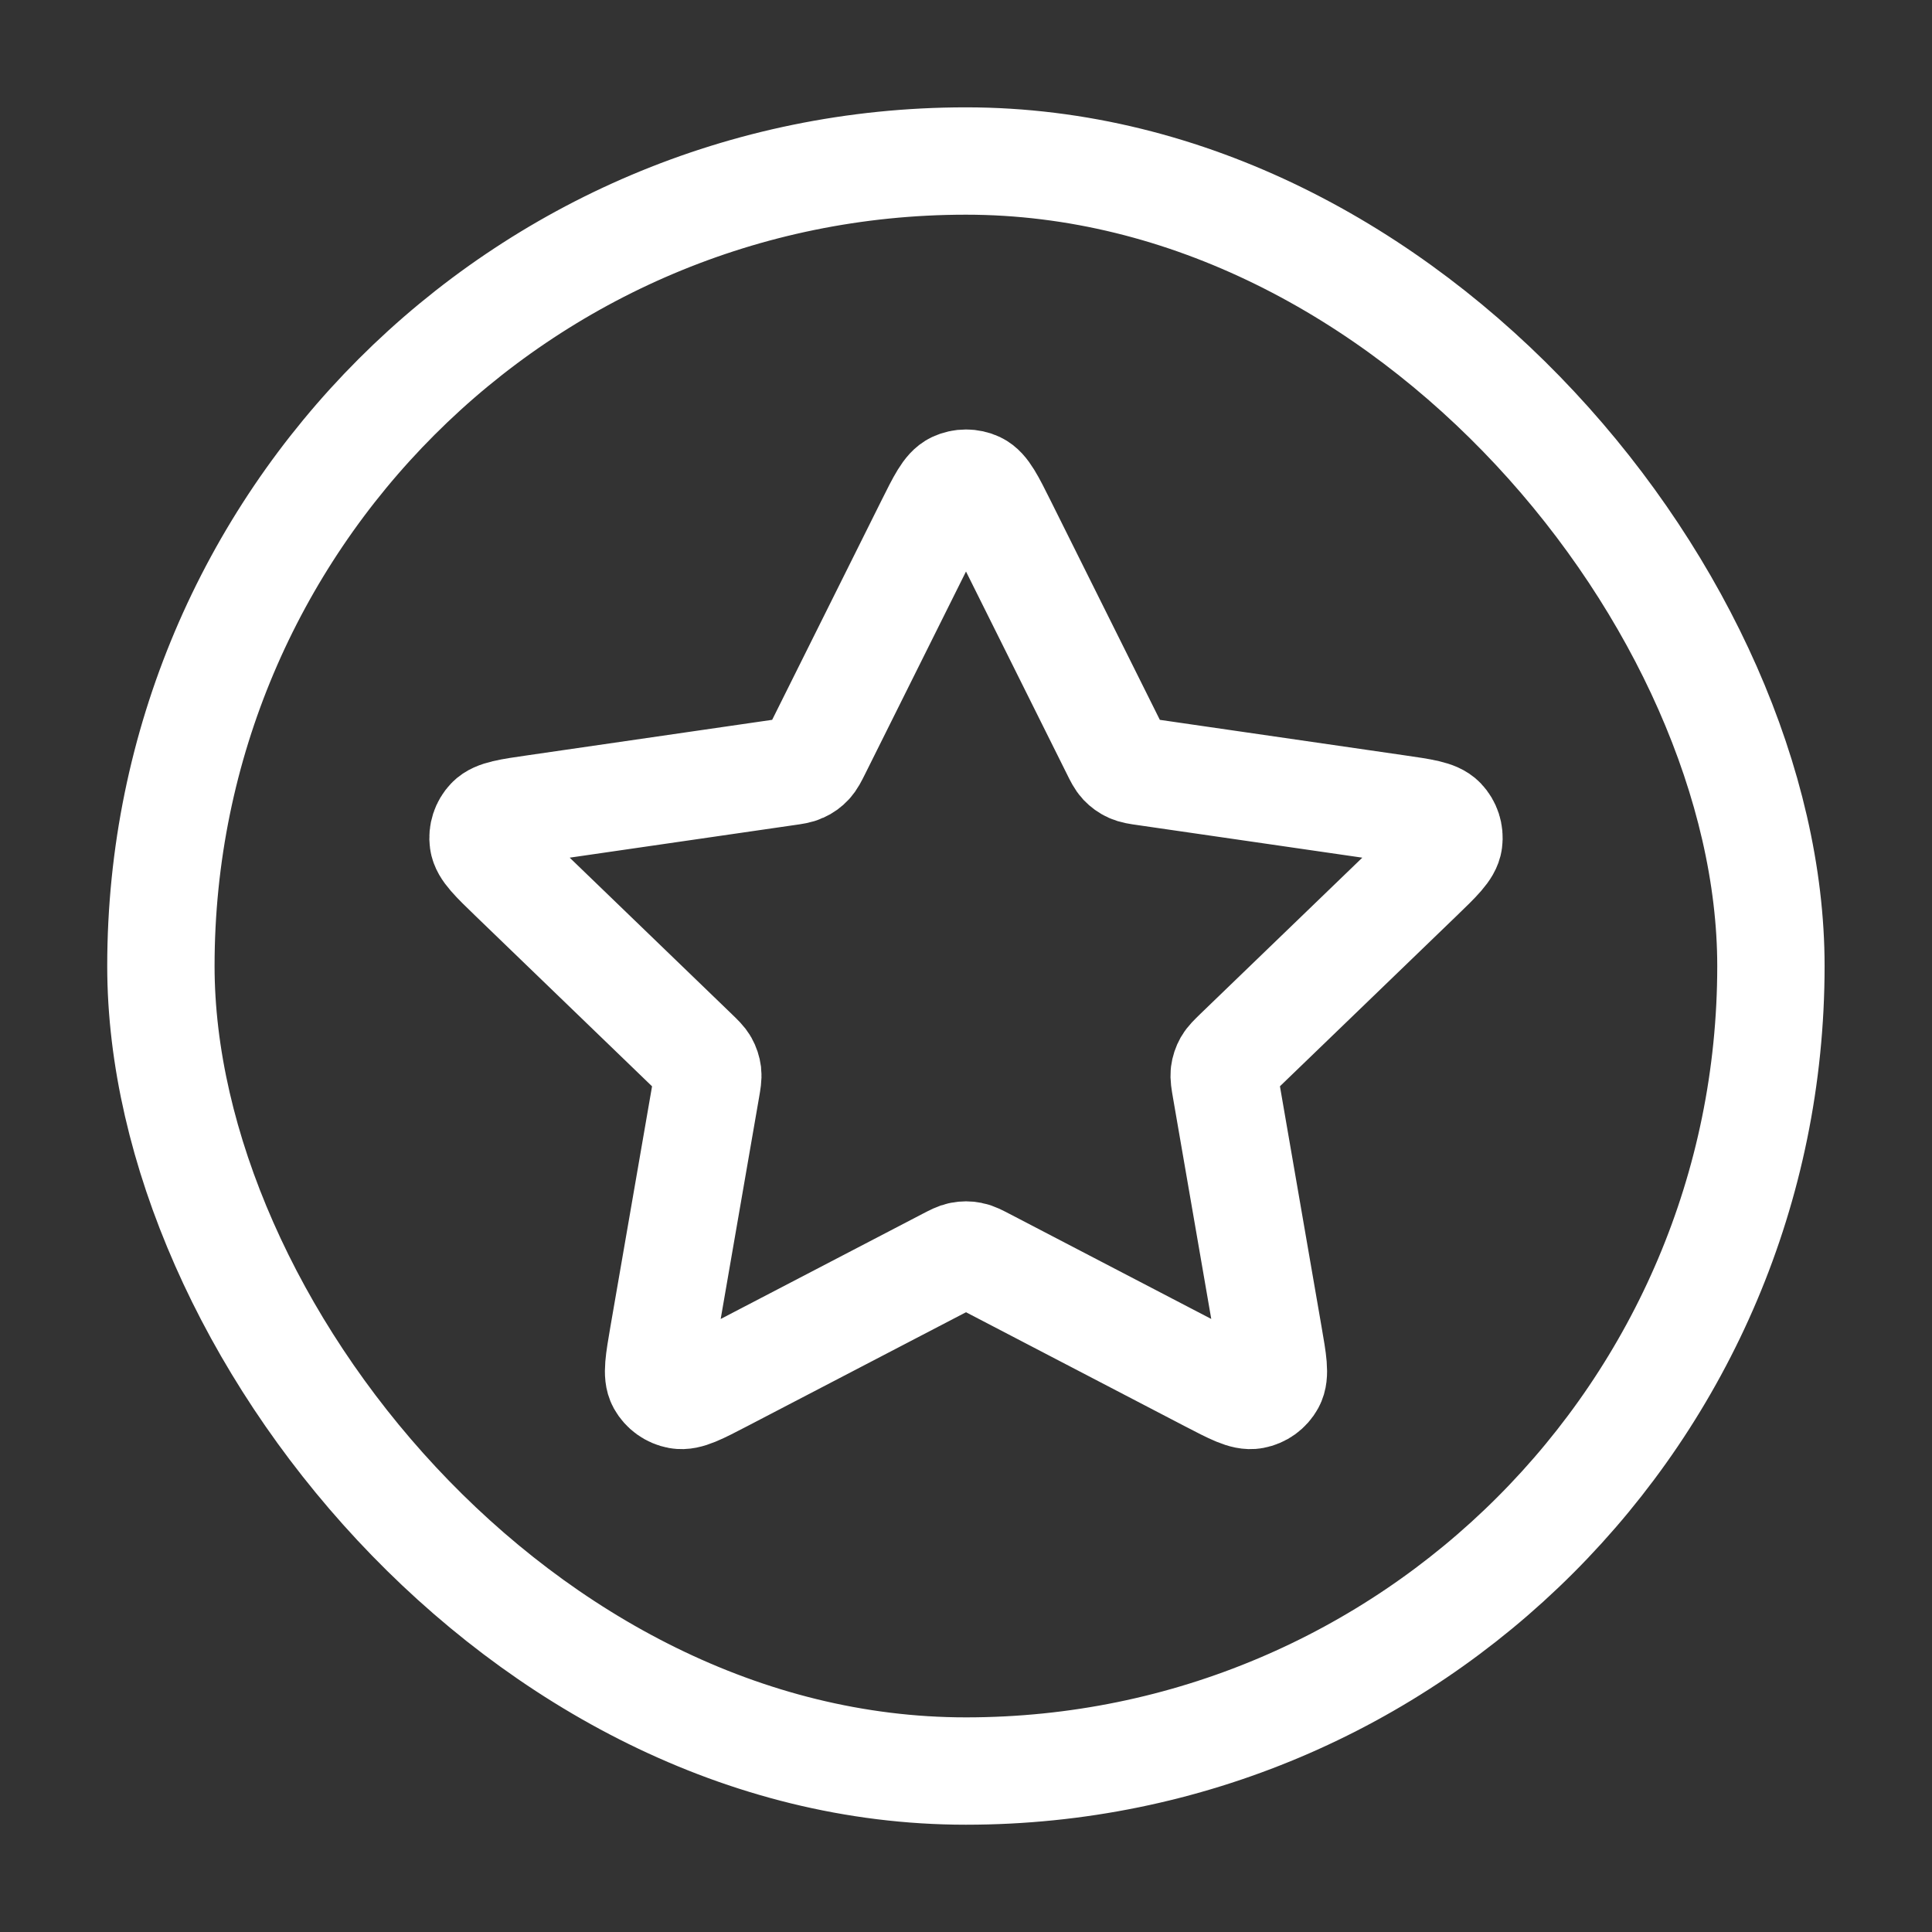
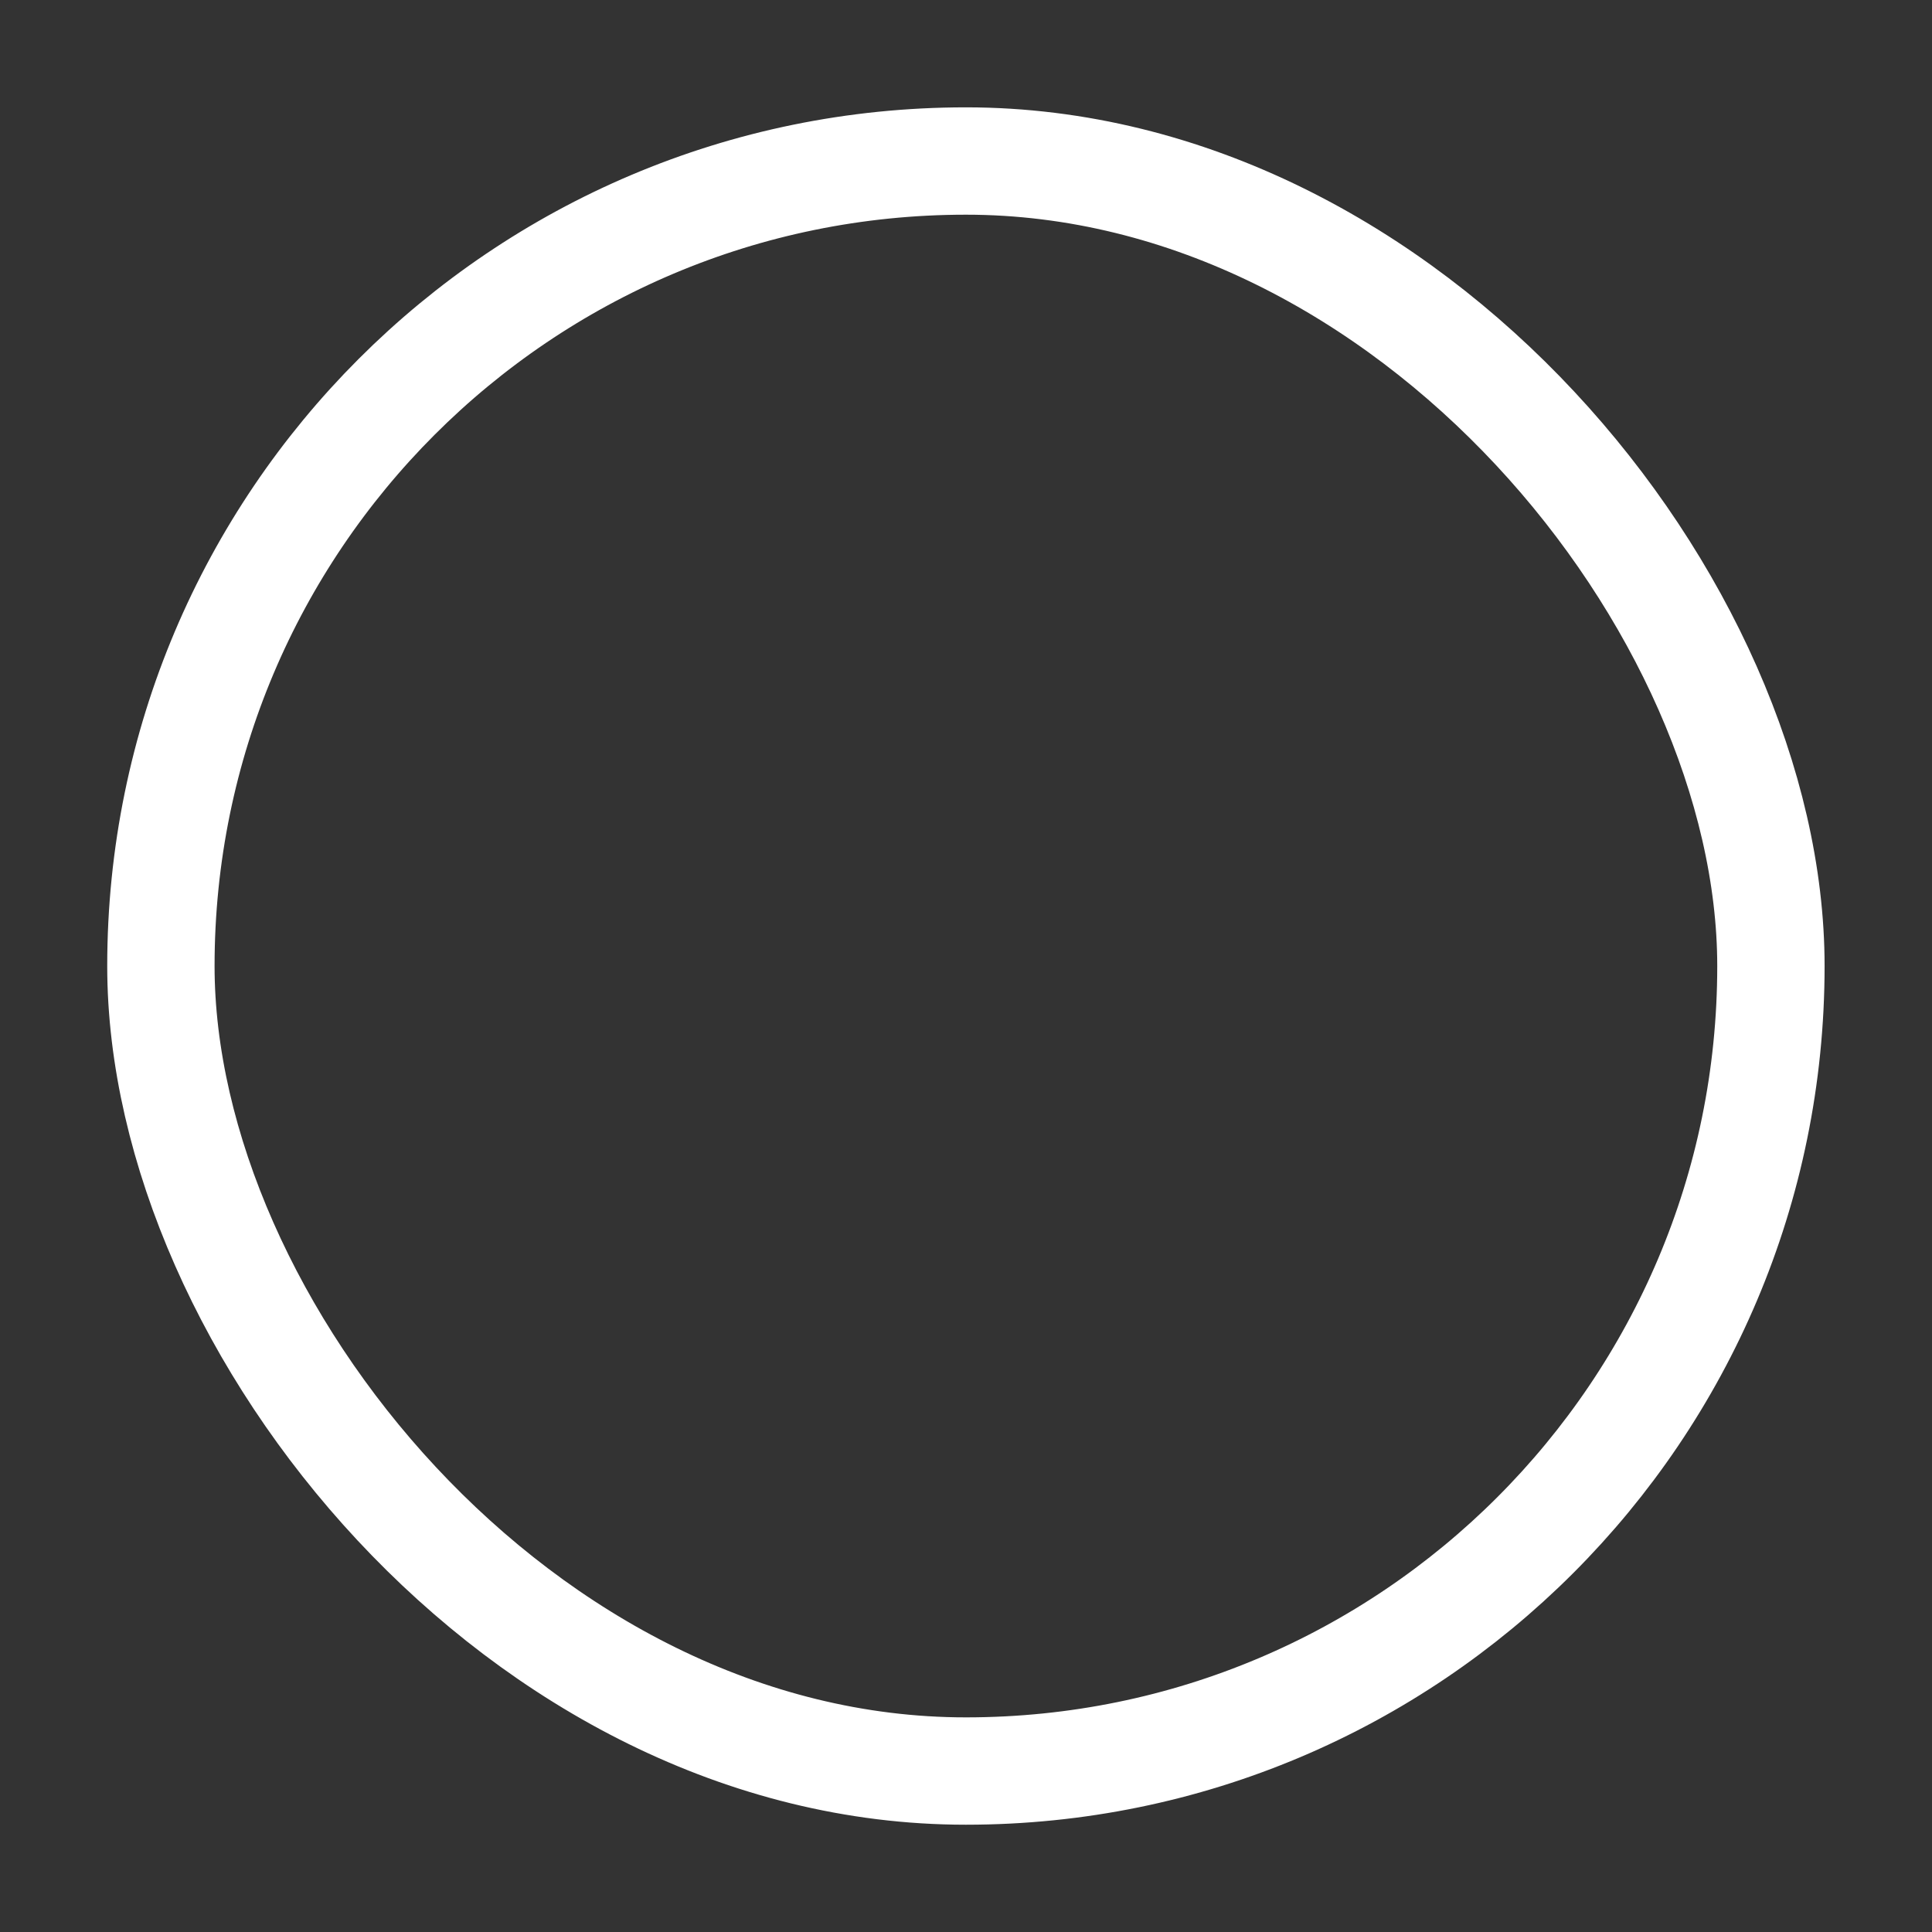
<svg xmlns="http://www.w3.org/2000/svg" width="32" height="32" viewBox="0 0 32 32" fill="none">
  <rect x="0" y="0" width="32" height="32" fill="#333333" stroke="none" />
  <rect x="2.665" y="2.667" width="26.667" height="26.667" rx="13.333" stroke="white" stroke-width="1.778" />
-   <path d="M15.391 8.695C15.587 8.302 15.684 8.106 15.817 8.043C15.933 7.989 16.067 7.989 16.183 8.043C16.315 8.106 16.413 8.302 16.609 8.695L18.465 12.42C18.522 12.536 18.551 12.593 18.593 12.638C18.631 12.678 18.676 12.711 18.726 12.733C18.782 12.759 18.846 12.769 18.975 12.787L23.127 13.389C23.564 13.452 23.782 13.483 23.884 13.589C23.972 13.681 24.013 13.808 23.996 13.933C23.977 14.078 23.819 14.23 23.502 14.536L20.499 17.433C20.406 17.524 20.359 17.569 20.329 17.622C20.302 17.67 20.285 17.722 20.278 17.776C20.271 17.837 20.282 17.901 20.304 18.029L21.012 22.121C21.087 22.553 21.125 22.769 21.054 22.897C20.993 23.008 20.885 23.086 20.759 23.109C20.614 23.136 20.419 23.034 20.027 22.83L16.316 20.897C16.2 20.837 16.142 20.806 16.082 20.795C16.028 20.784 15.972 20.784 15.918 20.795C15.857 20.806 15.8 20.837 15.684 20.897L11.973 22.83C11.581 23.034 11.386 23.136 11.241 23.109C11.115 23.086 11.007 23.008 10.945 22.897C10.875 22.769 10.913 22.553 10.987 22.121L11.696 18.029C11.718 17.901 11.729 17.837 11.722 17.776C11.715 17.722 11.698 17.67 11.671 17.622C11.641 17.569 11.594 17.524 11.5 17.433L8.498 14.536C8.181 14.23 8.023 14.078 8.004 13.933C7.987 13.808 8.028 13.681 8.116 13.589C8.217 13.483 8.436 13.452 8.873 13.389L13.024 12.787C13.154 12.769 13.218 12.759 13.274 12.733C13.324 12.711 13.369 12.678 13.406 12.638C13.448 12.593 13.477 12.536 13.535 12.42L15.391 8.695Z" stroke="white" stroke-width="1.778" stroke-linecap="round" stroke-linejoin="round" />
</svg>